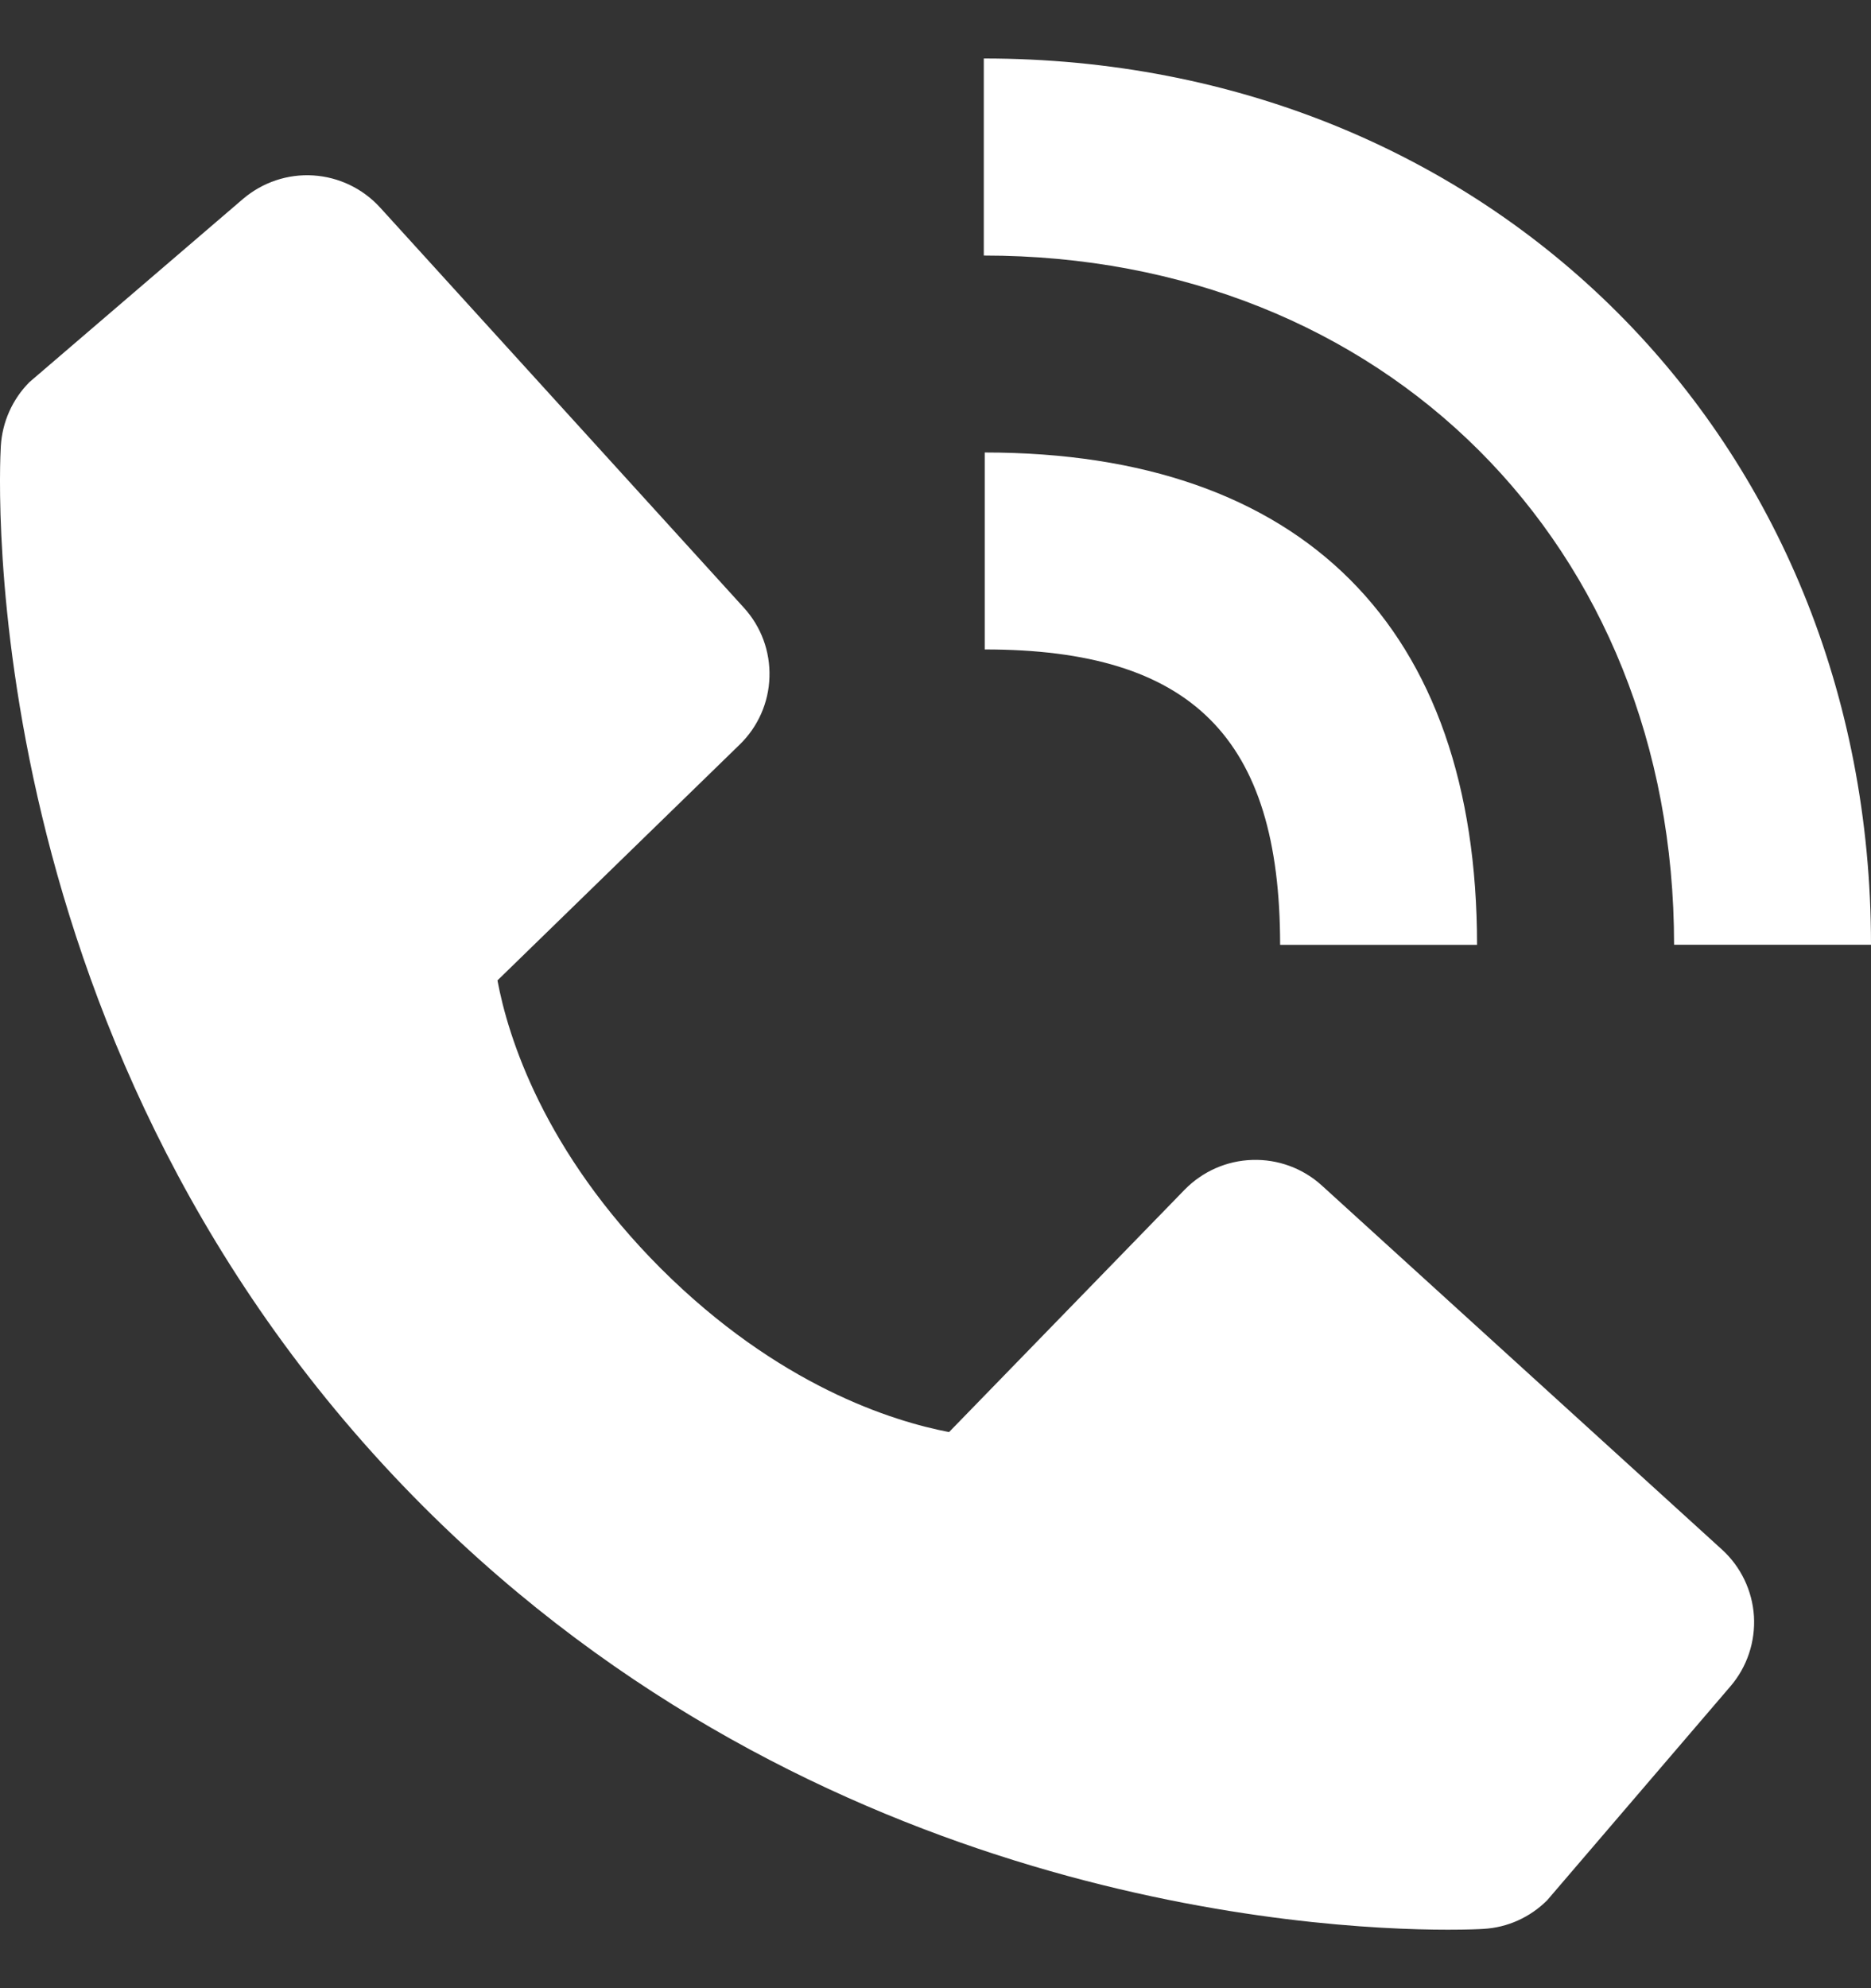
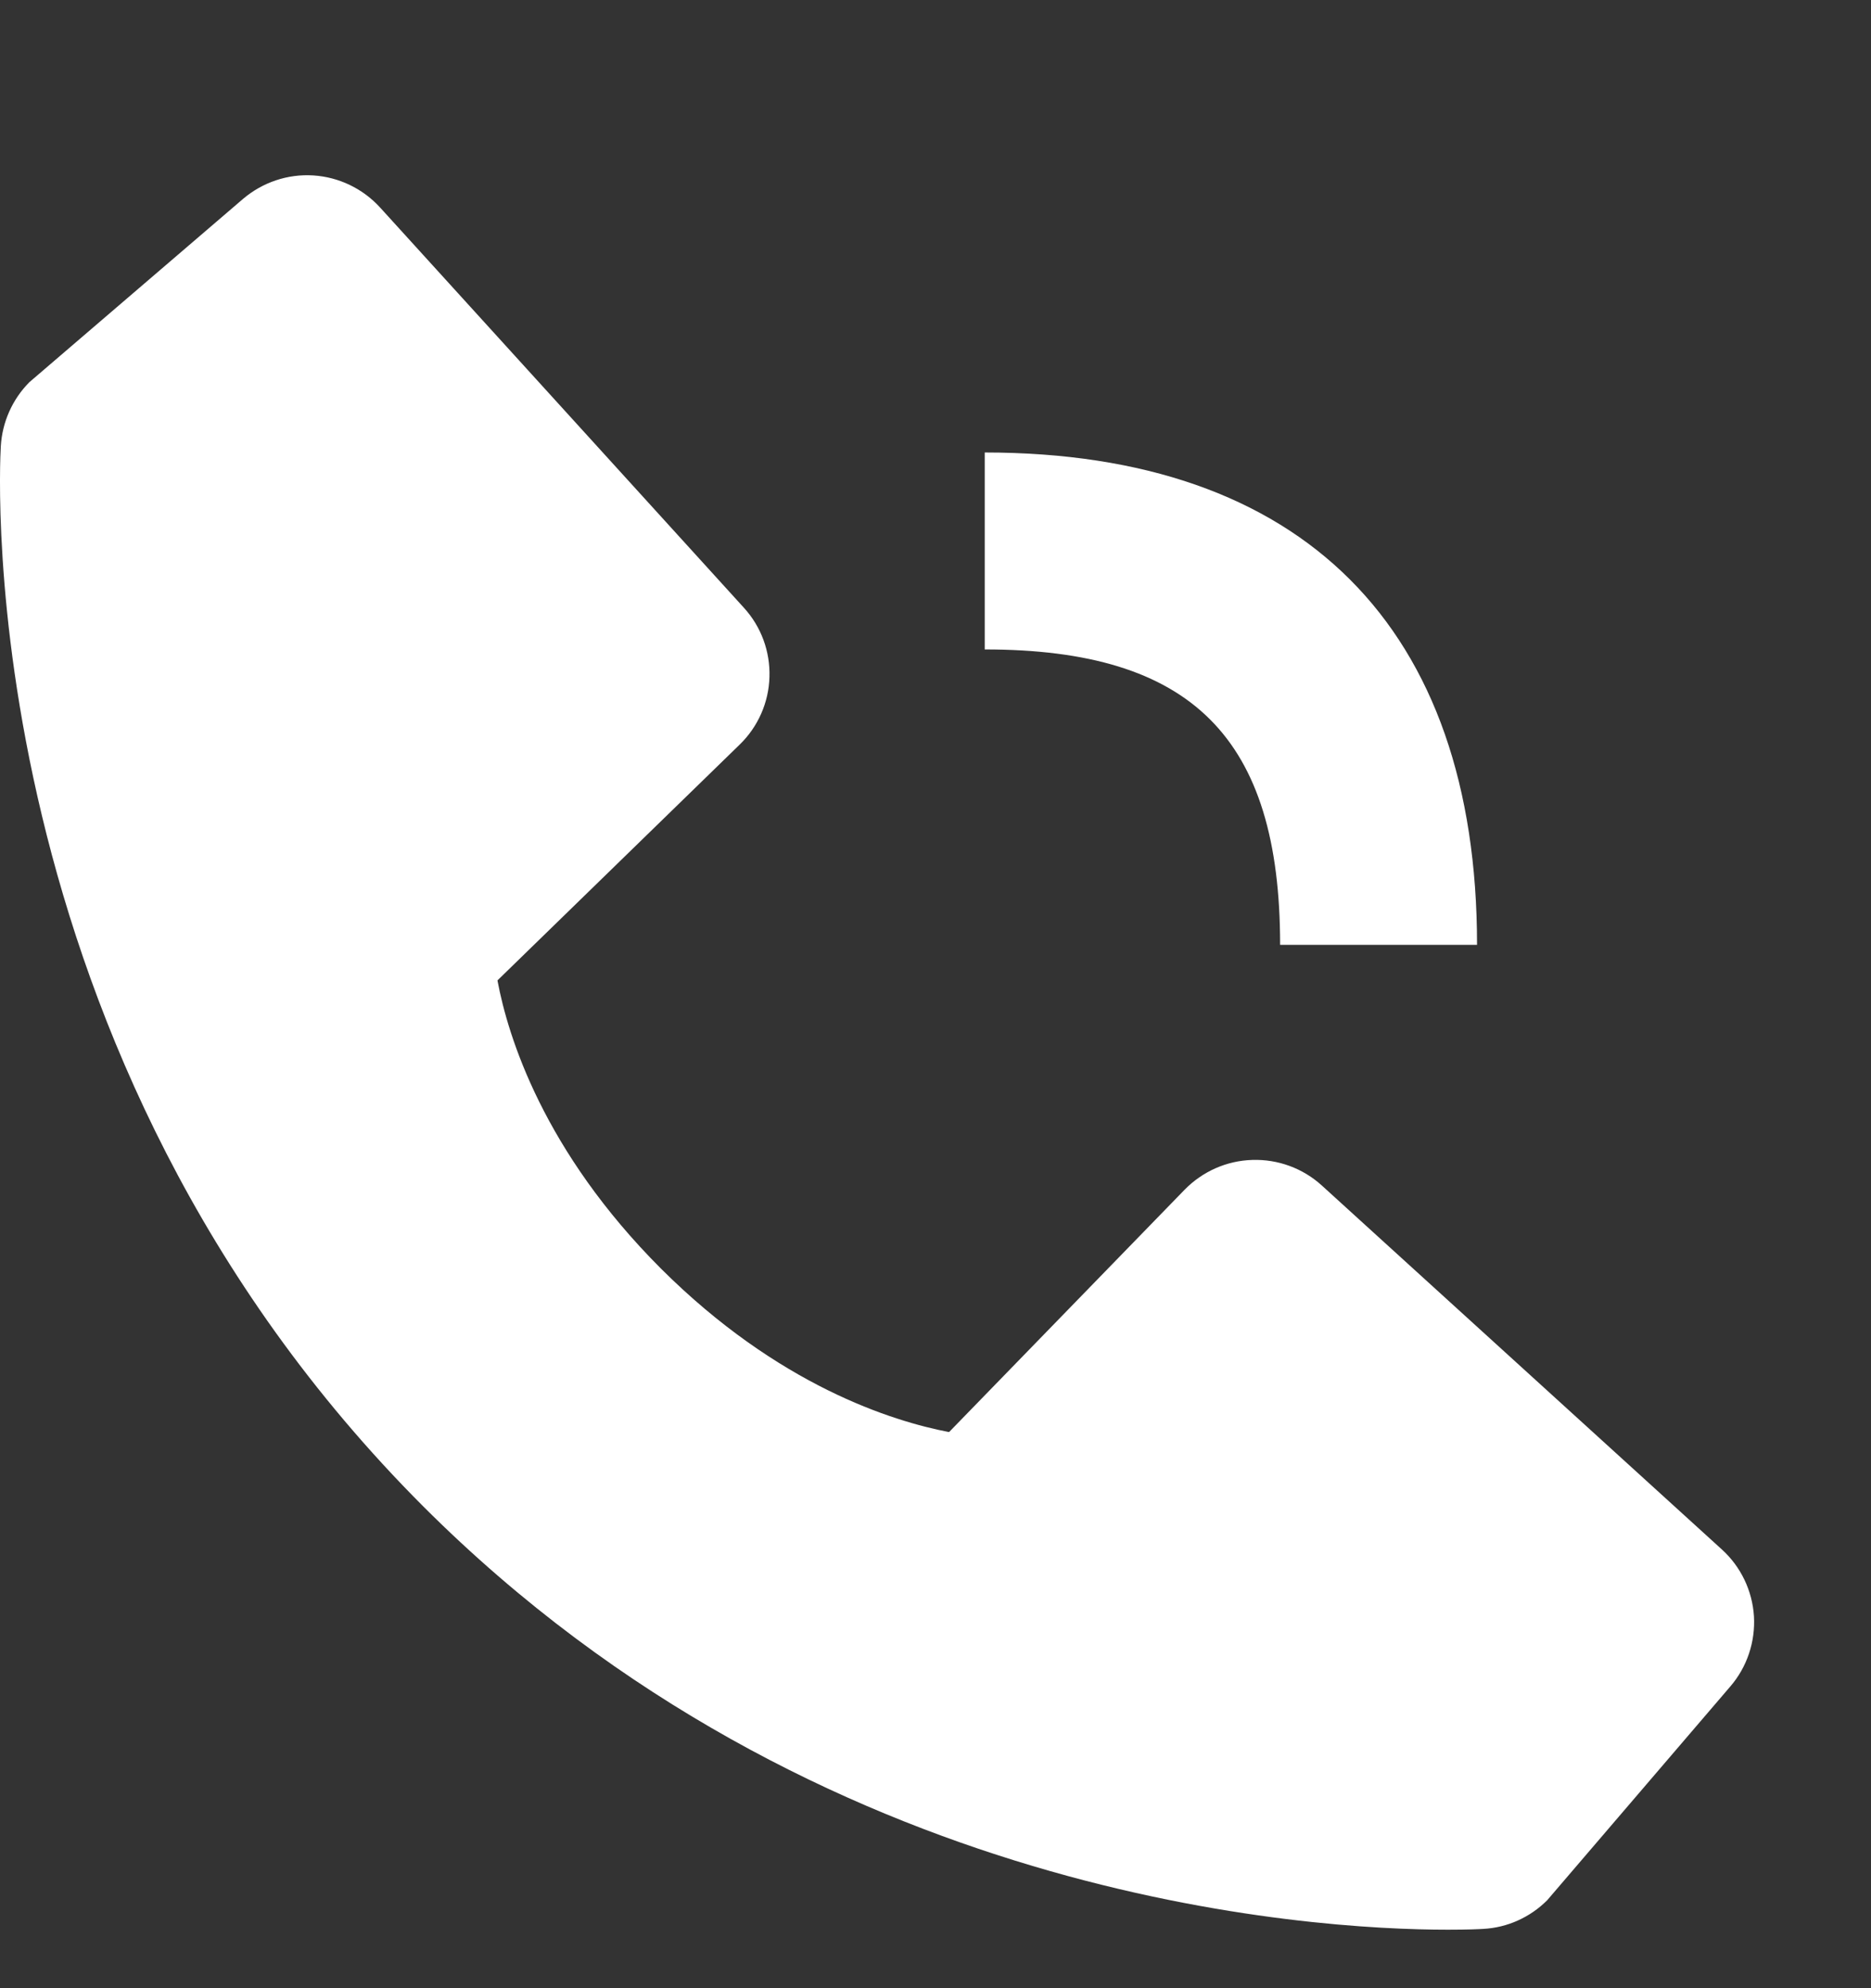
<svg xmlns="http://www.w3.org/2000/svg" width="16" height="17" viewBox="0 0 16 17" fill="none">
  <rect x="0" y="0" width="16" height="17" fill="#333333" stroke="none" />
-   <path d="M14.316 8.078H16C16 3.758 12.739 0.5 8.413 0.5V2.185C11.833 2.185 14.316 4.663 14.316 8.078Z" fill="white" />
  <path d="M8.421 5.553C10.192 5.553 10.947 6.308 10.947 8.079H12.631C12.631 5.363 11.137 3.869 8.421 3.869V5.553ZM11.303 10.136C11.141 9.989 10.928 9.911 10.71 9.918C10.491 9.924 10.284 10.016 10.131 10.172L8.116 12.245C7.631 12.152 6.656 11.848 5.652 10.847C4.648 9.842 4.344 8.865 4.254 8.383L6.325 6.367C6.482 6.215 6.574 6.007 6.58 5.789C6.587 5.57 6.509 5.358 6.361 5.196L3.25 1.774C3.102 1.612 2.898 1.514 2.679 1.5C2.46 1.486 2.245 1.559 2.078 1.701L0.251 3.268C0.106 3.414 0.019 3.609 0.007 3.815C-0.006 4.025 -0.246 9.012 3.62 12.881C6.994 16.253 11.219 16.5 12.383 16.5C12.553 16.5 12.657 16.495 12.685 16.493C12.891 16.482 13.085 16.394 13.231 16.248L14.797 14.42C14.94 14.254 15.012 14.038 14.999 13.819C14.985 13.601 14.887 13.396 14.725 13.249L11.303 10.136Z" fill="white" />
</svg>